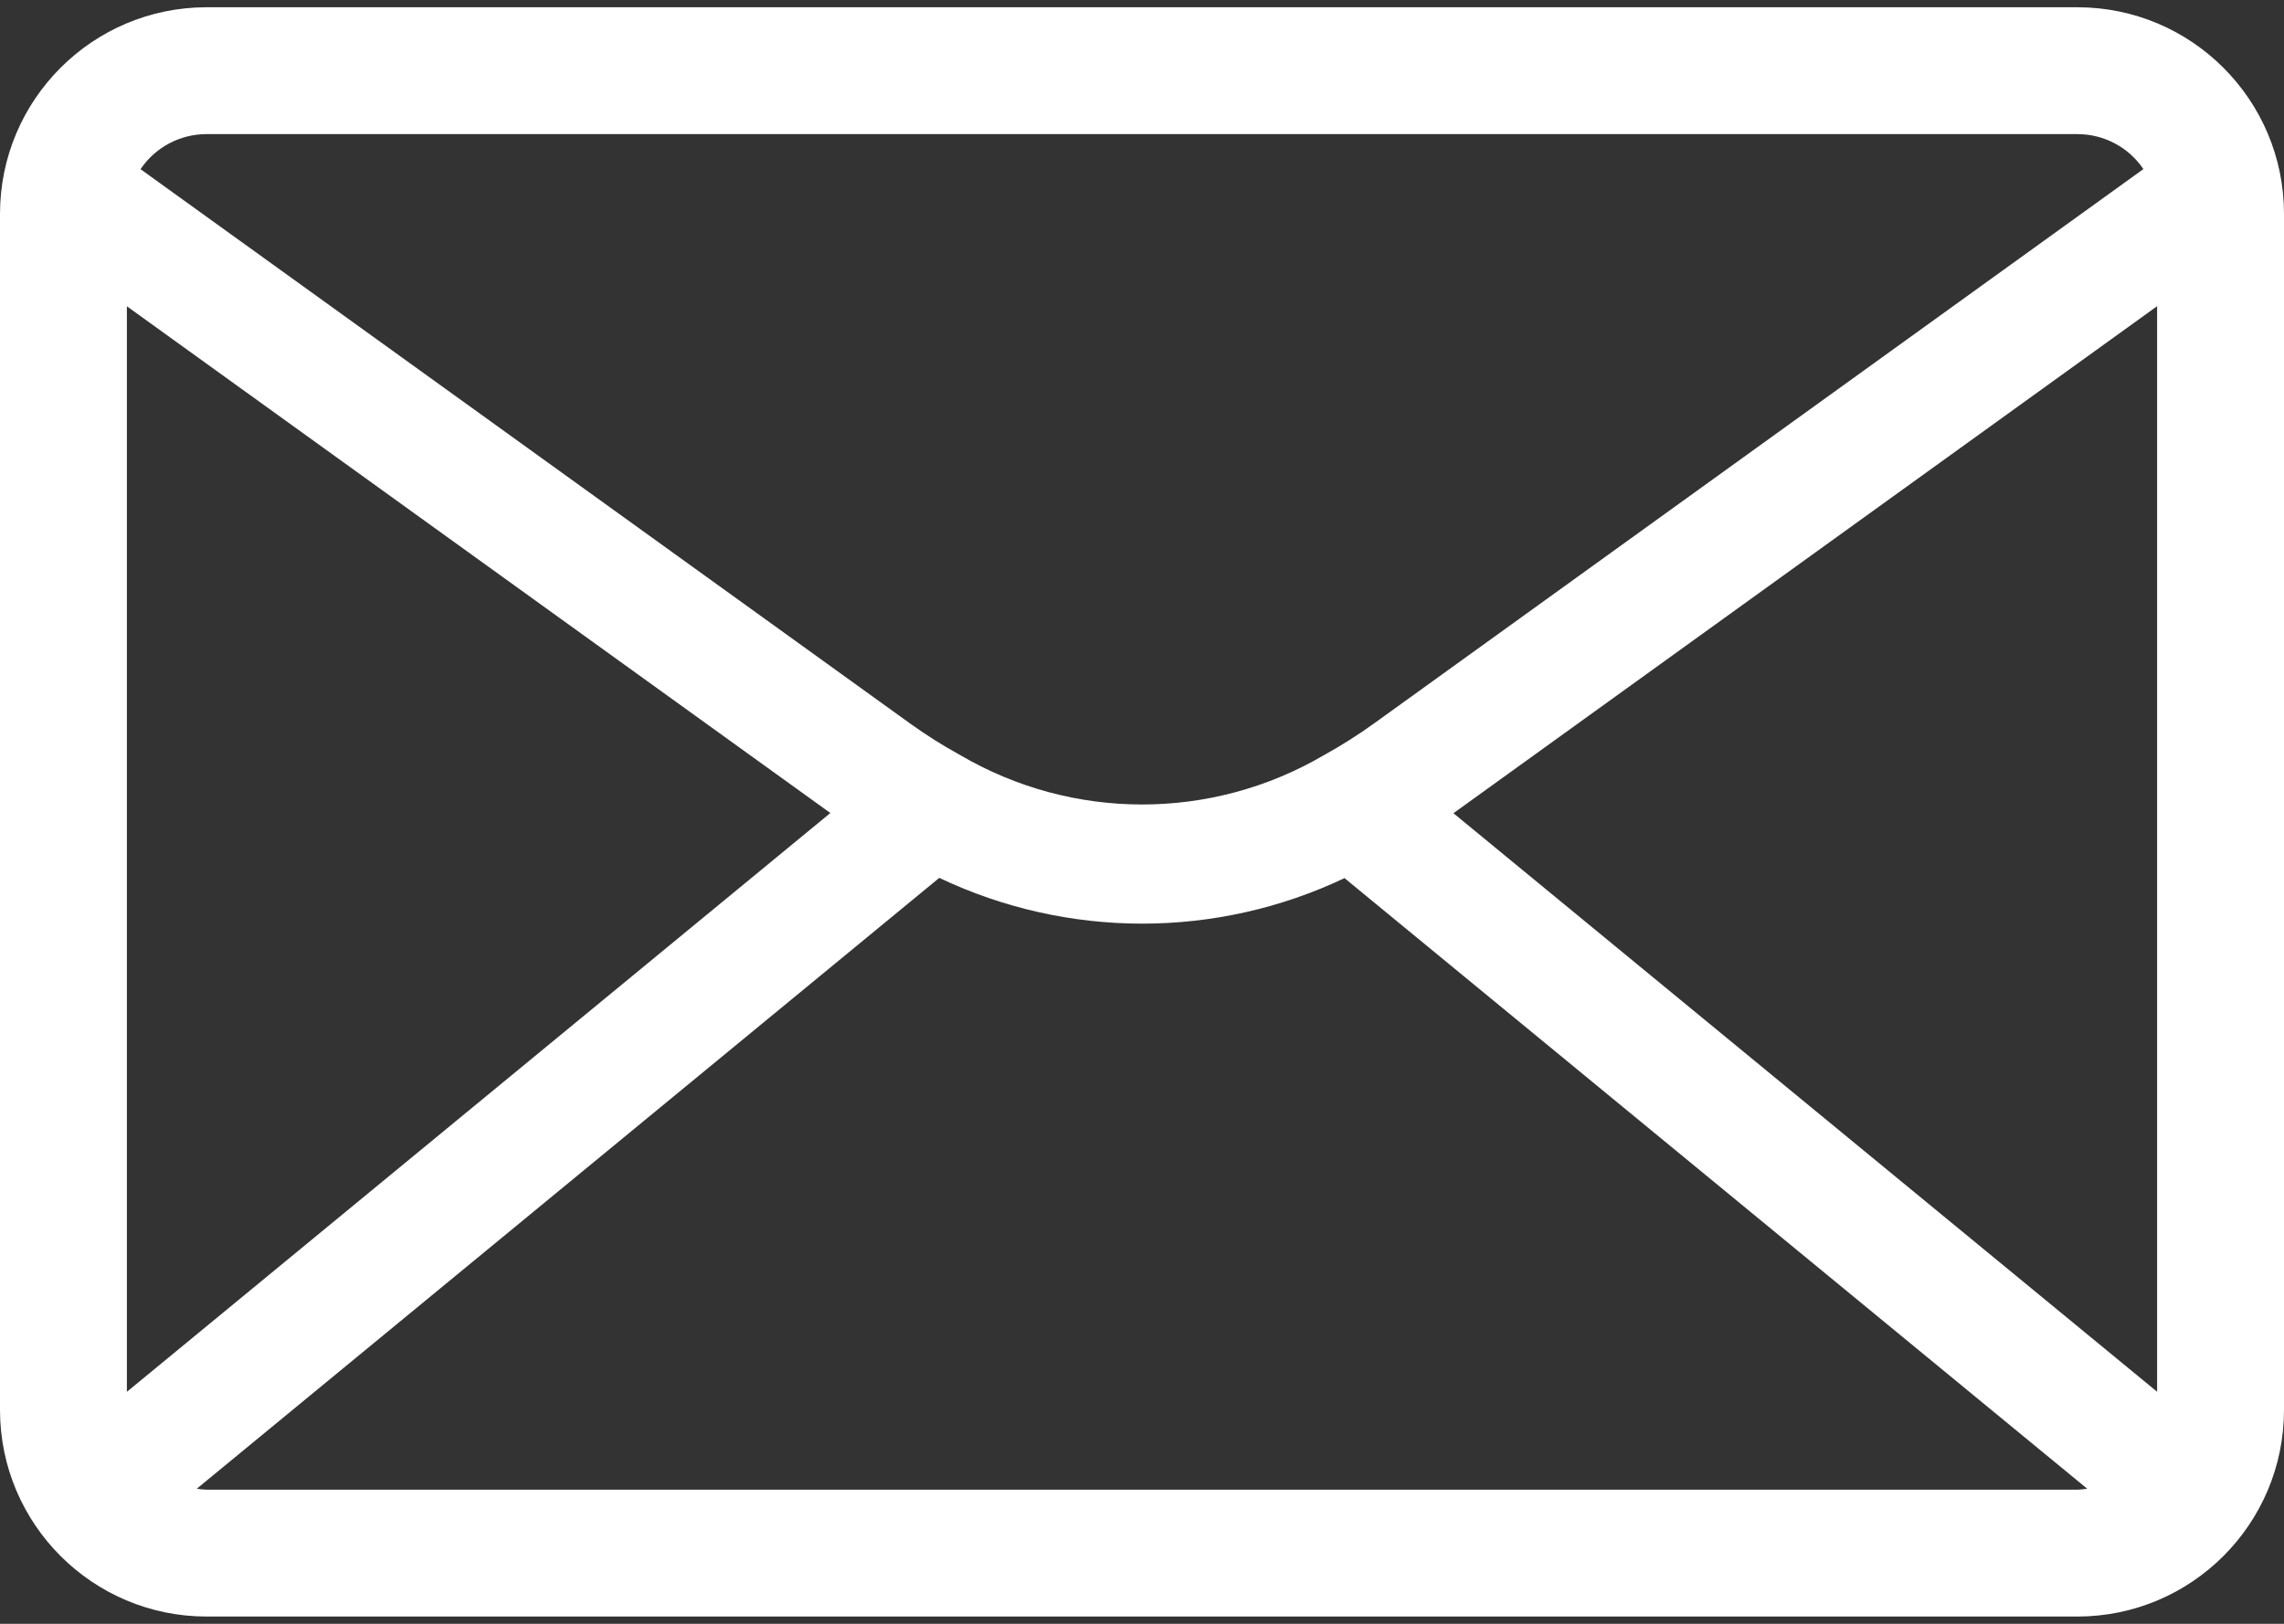
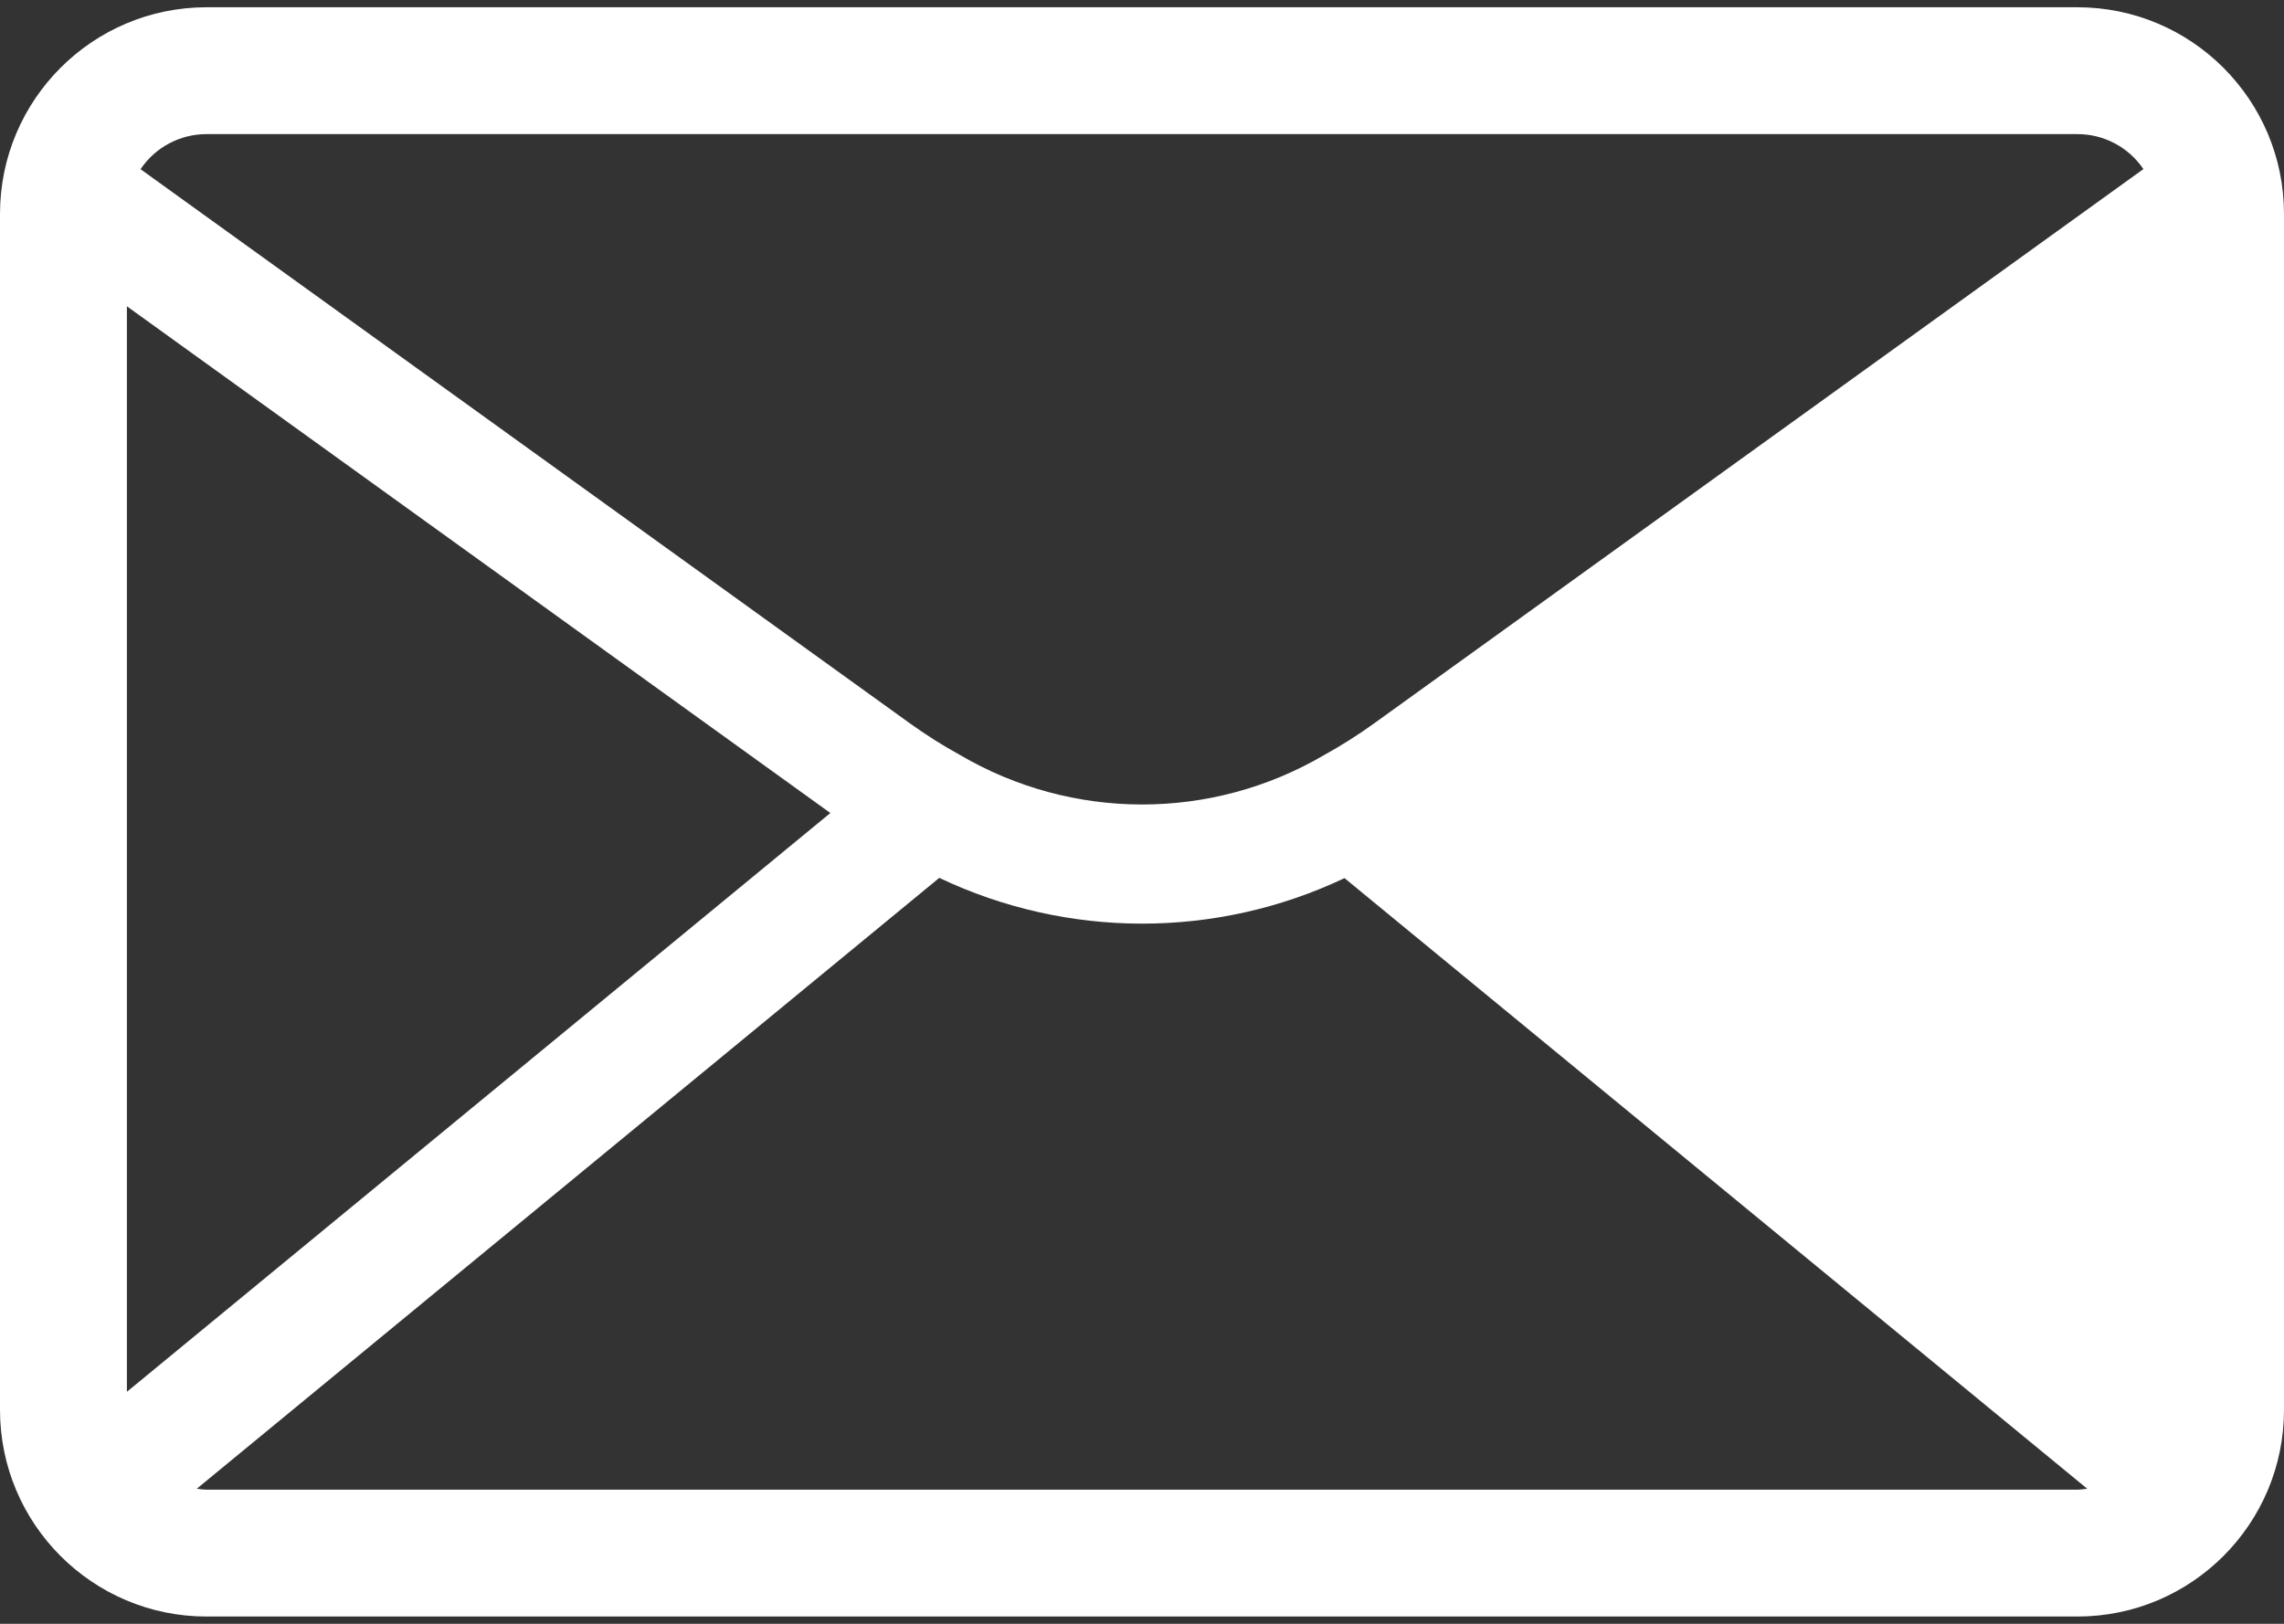
<svg xmlns="http://www.w3.org/2000/svg" width="45px" height="32px" viewBox="0 0 45 32" version="1.1">
  <rect x="0" y="0" width="45" height="32" fill="#333333" stroke="none" />
  <title>Mail_Icon</title>
  <desc>Created with Sketch.</desc>
  <g id="Web" stroke="none" stroke-width="1" fill="none" fill-rule="evenodd">
    <g id="Home_Contactform@2x" transform="translate(-235, -185)" fill="#FFFFFF" fill-rule="nonzero">
      <g id="Mail_Icon" transform="translate(235, 185)">
-         <path d="M40.932,0.143 L4.068,0.143 C1.823,0.145 0.003,1.965 0,4.211 L0,27.789 C0.003,30.035 1.823,31.855 4.068,31.857 L40.932,31.857 C43.177,31.855 44.997,30.035 45,27.789 L45,4.211 C44.997,1.965 43.177,0.145 40.932,0.143 Z M4.068,2.643 L40.932,2.643 C41.452,2.643 41.938,2.901 42.23,3.332 L27.084,14.248 C26.762,14.48 26.427,14.693 26.079,14.885 C23.865,16.18 21.124,16.177 18.912,14.877 C18.569,14.689 18.238,14.479 17.92,14.25 L2.769,3.334 C3.06,2.902 3.547,2.643 4.068,2.643 Z M2.5,6.036 L16.36,16.022 L2.5,27.428 L2.5,6.036 Z M40.932,29.357 L4.068,29.357 C4.004,29.355 3.941,29.349 3.877,29.338 L18.506,17.3 C21.032,18.501 23.963,18.503 26.49,17.305 L41.123,29.338 C41.06,29.348 40.996,29.355 40.932,29.357 Z M42.5,27.427 L28.636,16.026 L42.5,6.034 L42.5,27.427 Z" id="Shape" />
+         <path d="M40.932,0.143 L4.068,0.143 C1.823,0.145 0.003,1.965 0,4.211 L0,27.789 C0.003,30.035 1.823,31.855 4.068,31.857 L40.932,31.857 C43.177,31.855 44.997,30.035 45,27.789 L45,4.211 C44.997,1.965 43.177,0.145 40.932,0.143 Z M4.068,2.643 L40.932,2.643 C41.452,2.643 41.938,2.901 42.23,3.332 L27.084,14.248 C26.762,14.48 26.427,14.693 26.079,14.885 C23.865,16.18 21.124,16.177 18.912,14.877 C18.569,14.689 18.238,14.479 17.92,14.25 L2.769,3.334 C3.06,2.902 3.547,2.643 4.068,2.643 Z M2.5,6.036 L16.36,16.022 L2.5,27.428 L2.5,6.036 Z M40.932,29.357 L4.068,29.357 C4.004,29.355 3.941,29.349 3.877,29.338 L18.506,17.3 C21.032,18.501 23.963,18.503 26.49,17.305 L41.123,29.338 C41.06,29.348 40.996,29.355 40.932,29.357 Z M42.5,27.427 L42.5,6.034 L42.5,27.427 Z" id="Shape" />
      </g>
    </g>
  </g>
</svg>